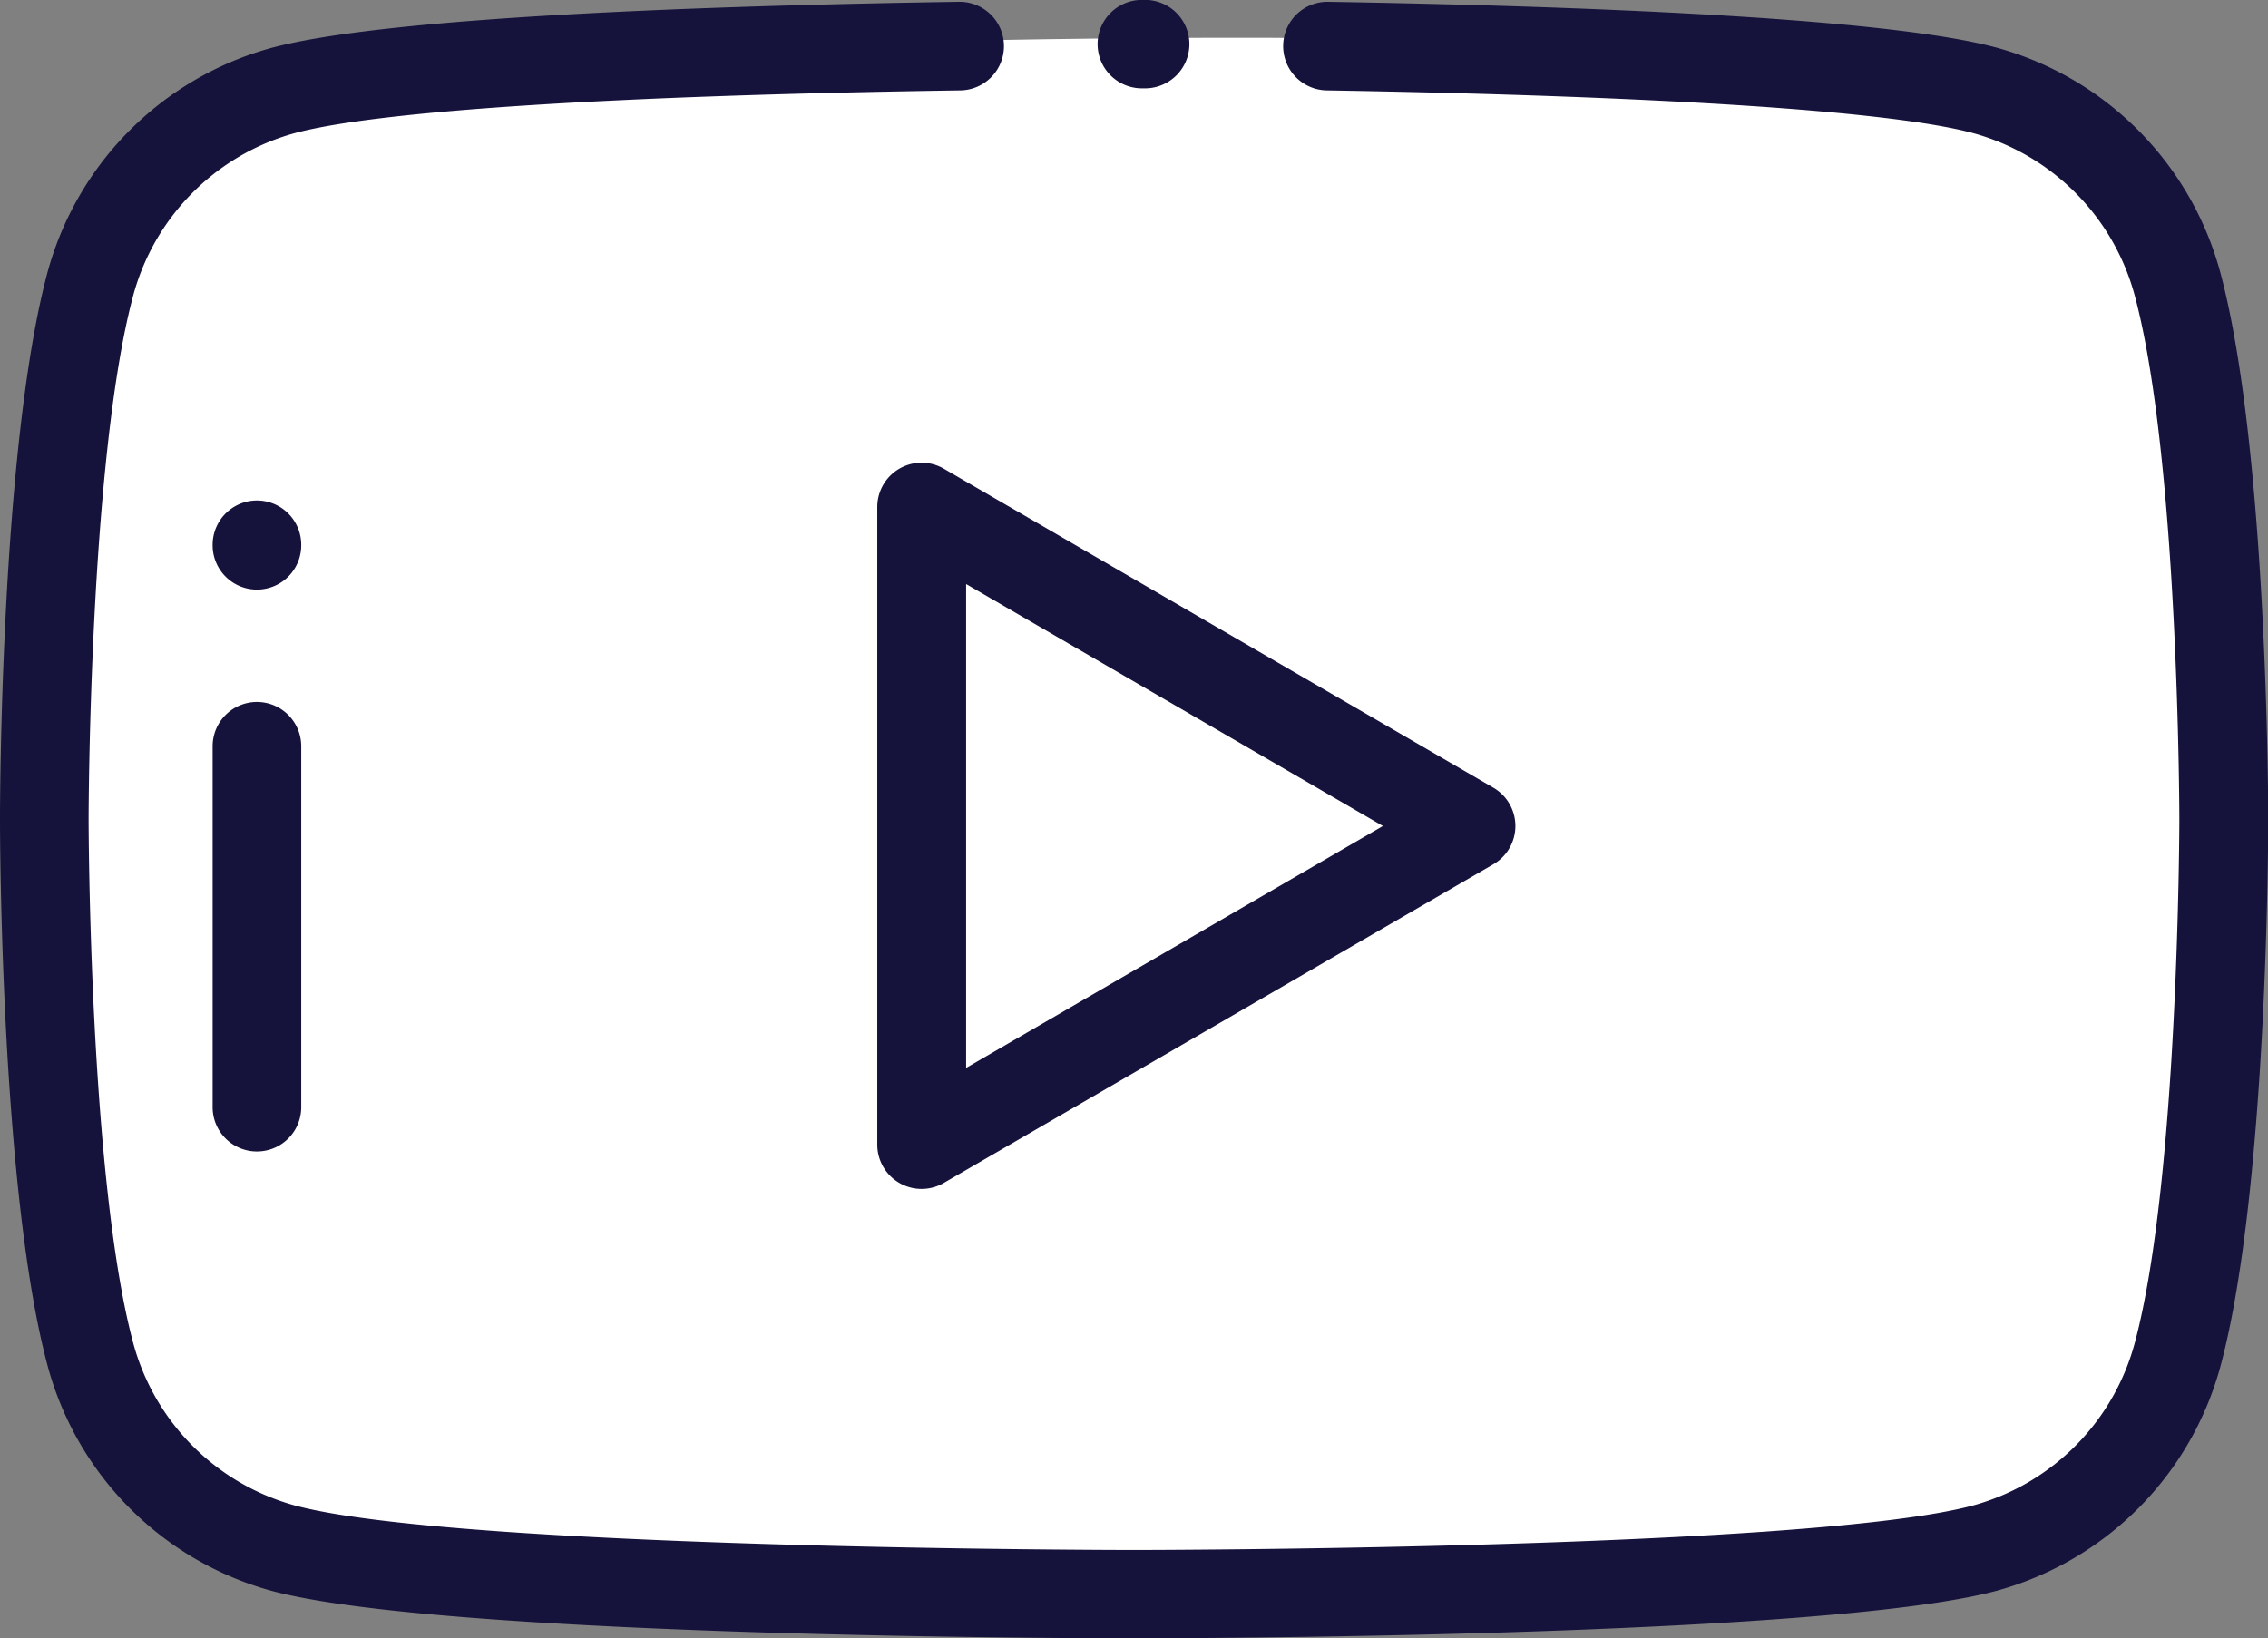
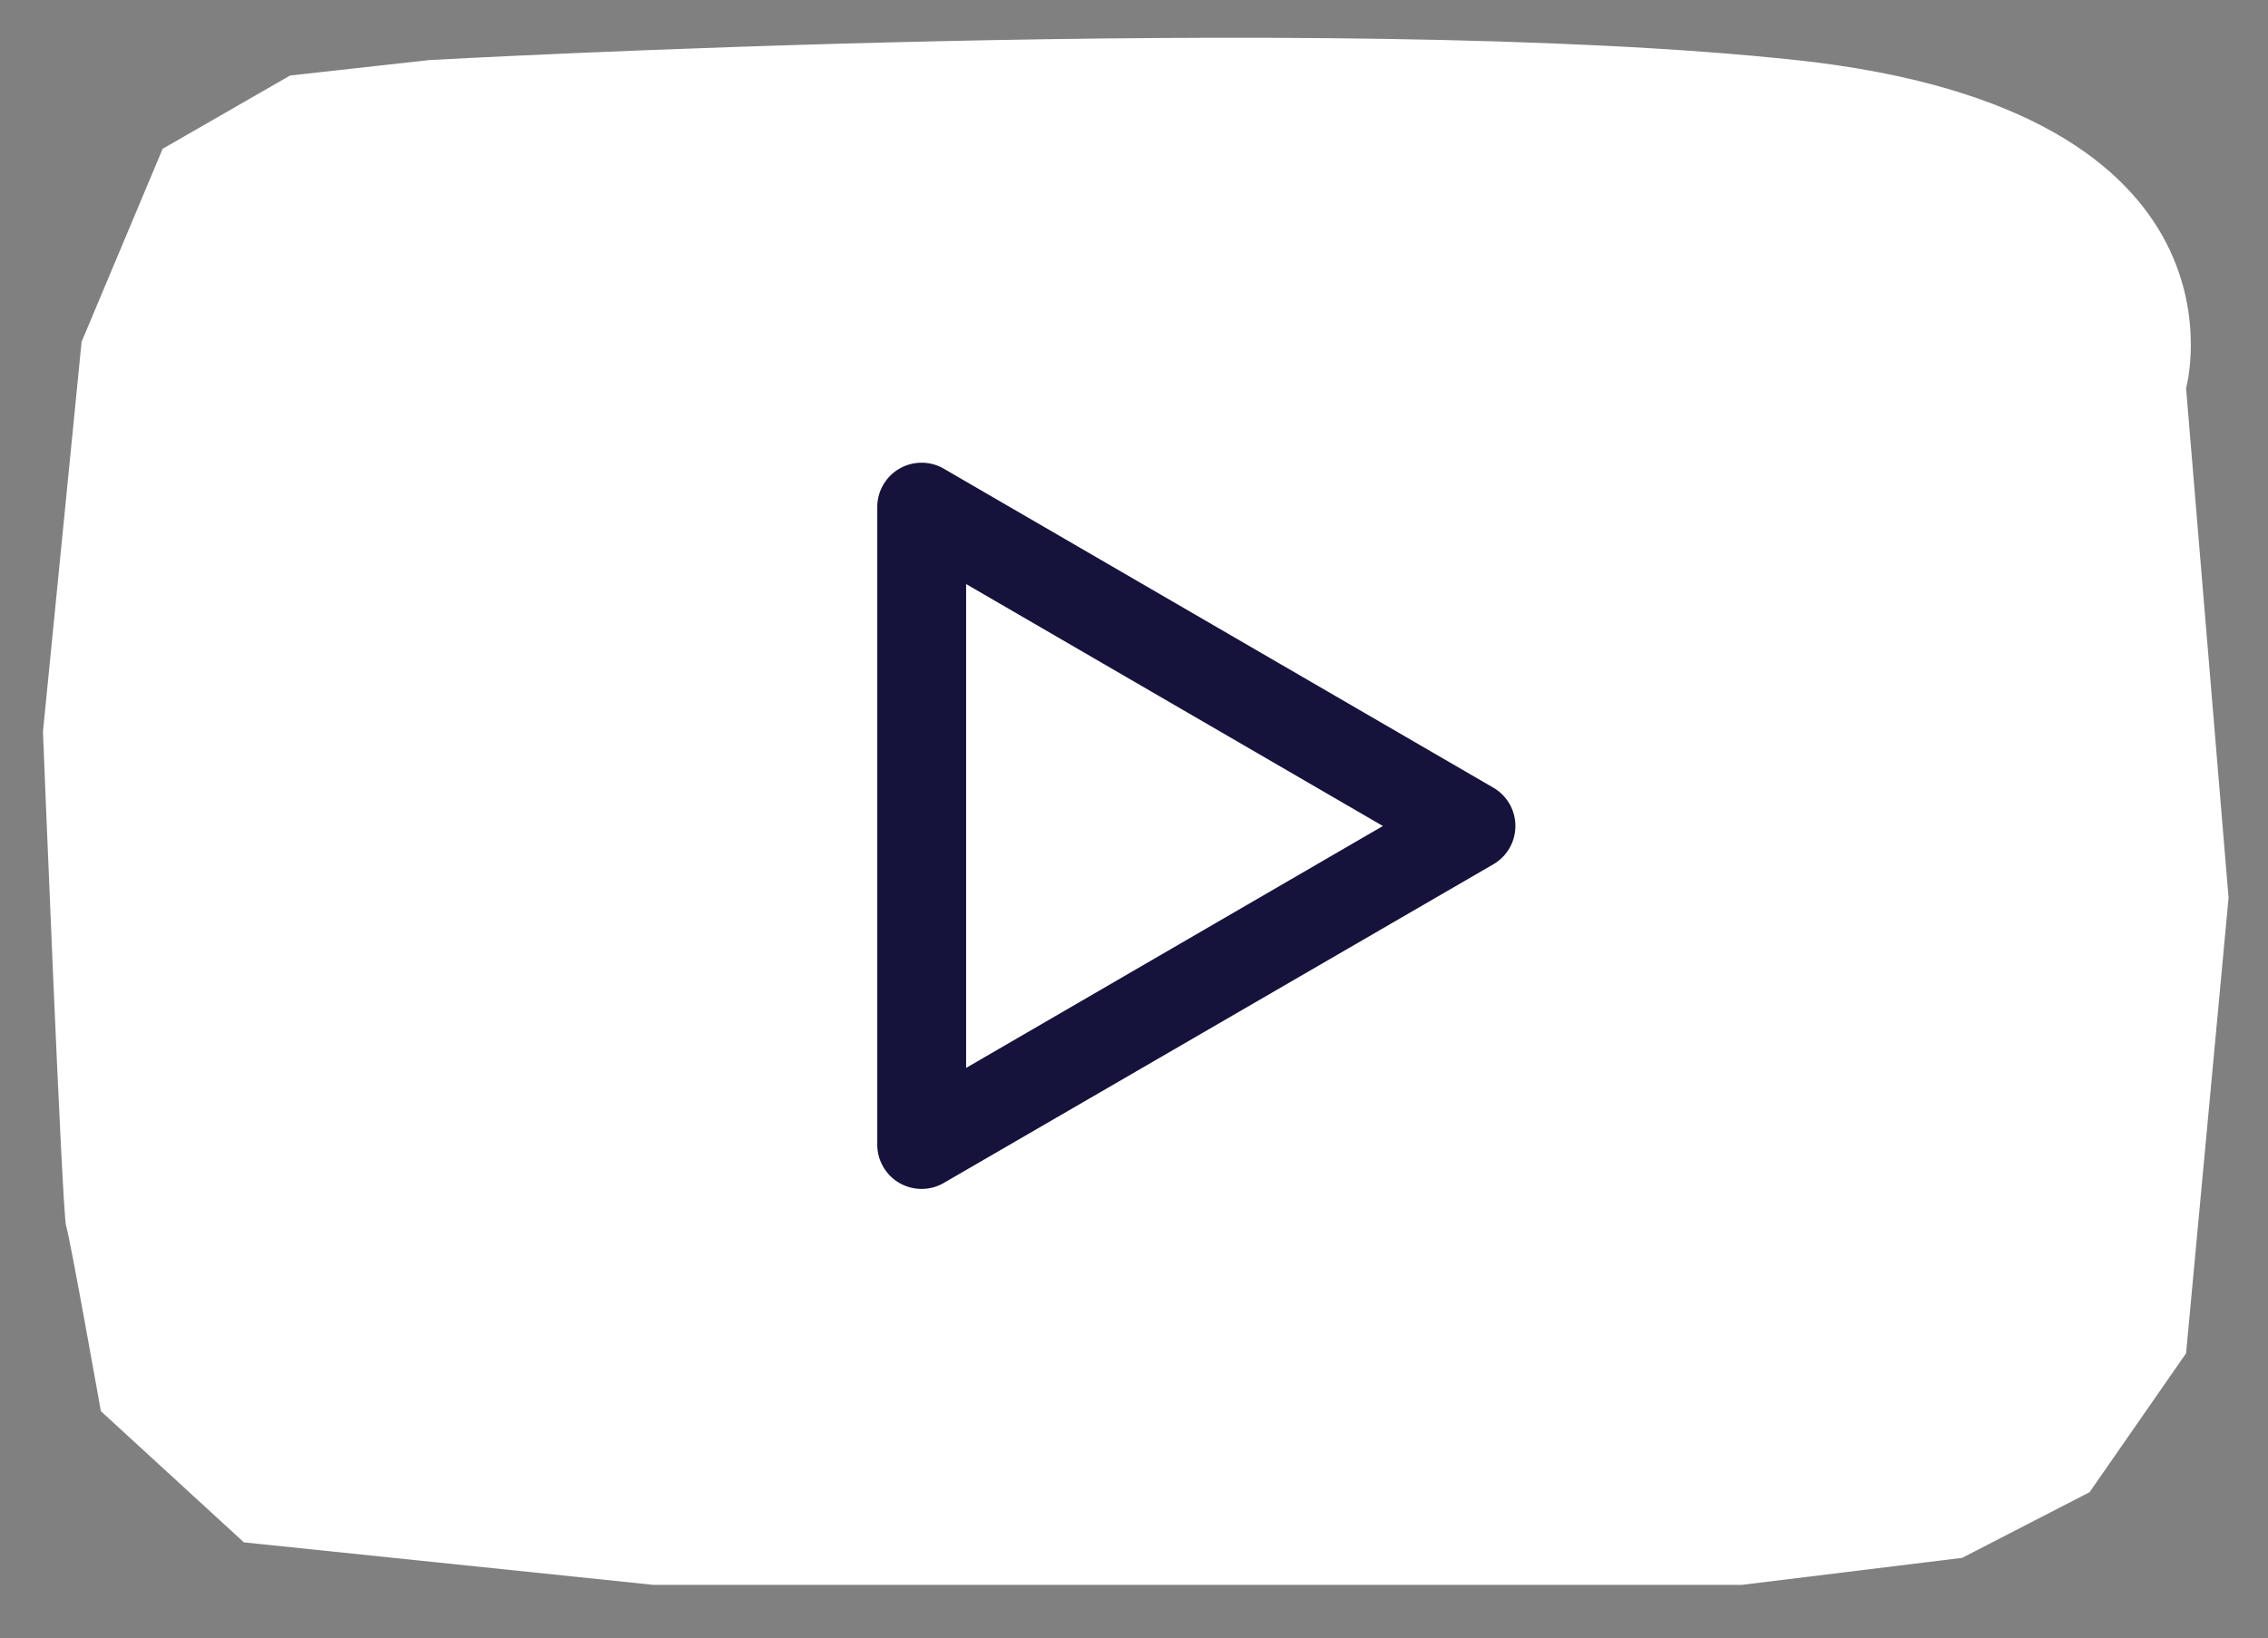
<svg xmlns="http://www.w3.org/2000/svg" width="47.561" height="34.367" viewBox="0 0 47.561 34.367">
  <rect x="0" y="0" width="47.561" height="34.367" fill="#808080" stroke="none" />
  <g id="Group_936" data-name="Group 936" transform="translate(8432.232 23726.369)">
    <path id="Path_817" data-name="Path 817" d="M-8423.231-23725.109s18.865-1.053,28.663,0,8.179,6.883,8.179,6.883l.891,10.688-.891,9.555-2.024,2.914-2.672,1.377-4.615.566h-22.834l-8.583-.891-3-2.752s-.647-3.643-.729-3.887-.485-10.365-.485-10.365l.81-8.178,1.7-4.049,2.672-1.537Z" fill="#fff" />
    <g id="youtube" transform="translate(-8432.232 -23797.371)">
      <g id="Group_927" data-name="Group 927" transform="translate(23.017 71.001)">
        <g id="Group_926" data-name="Group 926" transform="translate(0 0)">
-           <path id="Path_810" data-name="Path 810" d="M248.777,71h-.07a.929.929,0,0,0-.929.926v0a.929.929,0,0,0,.926.929h.07a.929.929,0,0,0,.929-.926v0A.929.929,0,0,0,248.777,71Z" transform="translate(-247.778 -71.001)" fill="#15123b" />
-         </g>
+           </g>
      </g>
      <g id="Group_929" data-name="Group 929" transform="translate(0 71.034)">
        <g id="Group_928" data-name="Group 928" transform="translate(0 0)">
-           <path id="Path_811" data-name="Path 811" d="M46.575,77.093a6.7,6.7,0,0,0-4.695-4.766c-2.357-.642-8.929-.878-14.027-.964a.929.929,0,1,0-.031,1.858c7.056.118,11.875.437,13.57.9a4.839,4.839,0,0,1,3.386,3.447c.913,3.463.924,10.868.924,10.942s-.011,7.479-.924,10.943a4.84,4.84,0,0,1-3.386,3.446c-3.4.927-17.47.938-17.612.938s-14.207-.011-17.612-.938a4.839,4.839,0,0,1-3.386-3.447c-.913-3.463-.924-10.868-.924-10.942s.011-7.479.924-10.943a4.839,4.839,0,0,1,3.386-3.446c1.732-.472,6.694-.793,13.971-.9a.929.929,0,1,0-.029-1.858c-5.255.081-12.024.315-14.43.97a6.7,6.7,0,0,0-4.7,4.766C.011,80.788,0,88.195,0,88.508s.011,7.72.985,11.415A6.7,6.7,0,0,0,5.68,104.69c3.642.992,17.511,1,18.1,1s14.458-.011,18.1-1a6.7,6.7,0,0,0,4.7-4.766c.974-3.7.986-11.1.986-11.416S47.549,80.788,46.575,77.093Z" transform="translate(0 -71.357)" fill="#15123b" />
-         </g>
+           </g>
      </g>
      <g id="Group_931" data-name="Group 931" transform="translate(4.459 85.726)">
        <g id="Group_930" data-name="Group 930" transform="translate(0 0)">
-           <path id="Path_812" data-name="Path 812" d="M48.929,229.521a.929.929,0,0,0-.929.929v7.571a.929.929,0,1,0,1.858,0V230.45A.929.929,0,0,0,48.929,229.521Z" transform="translate(-48 -229.521)" fill="#15123b" />
-         </g>
+           </g>
      </g>
      <g id="Group_933" data-name="Group 933" transform="translate(4.459 81.5)">
        <g id="Group_932" data-name="Group 932" transform="translate(0 0)">
-           <path id="Path_813" data-name="Path 813" d="M48.929,184.021a.929.929,0,0,0-.929.929v.011a.929.929,0,0,0,1.858,0v-.011A.929.929,0,0,0,48.929,184.021Z" transform="translate(-48 -184.021)" fill="#15123b" />
-         </g>
+           </g>
      </g>
      <g id="Group_935" data-name="Group 935" transform="translate(18.4 80.71)">
        <g id="Group_934" data-name="Group 934">
          <path id="Path_814" data-name="Path 814" d="M211,182.334l-11.519-6.688a.929.929,0,0,0-1.4.8v13.376a.929.929,0,0,0,1.4.8L211,183.941a.929.929,0,0,0,0-1.607Zm-11.056,5.878V178.063l8.74,5.075Z" transform="translate(-198.084 -175.52)" fill="#15123b" />
        </g>
      </g>
    </g>
  </g>
</svg>